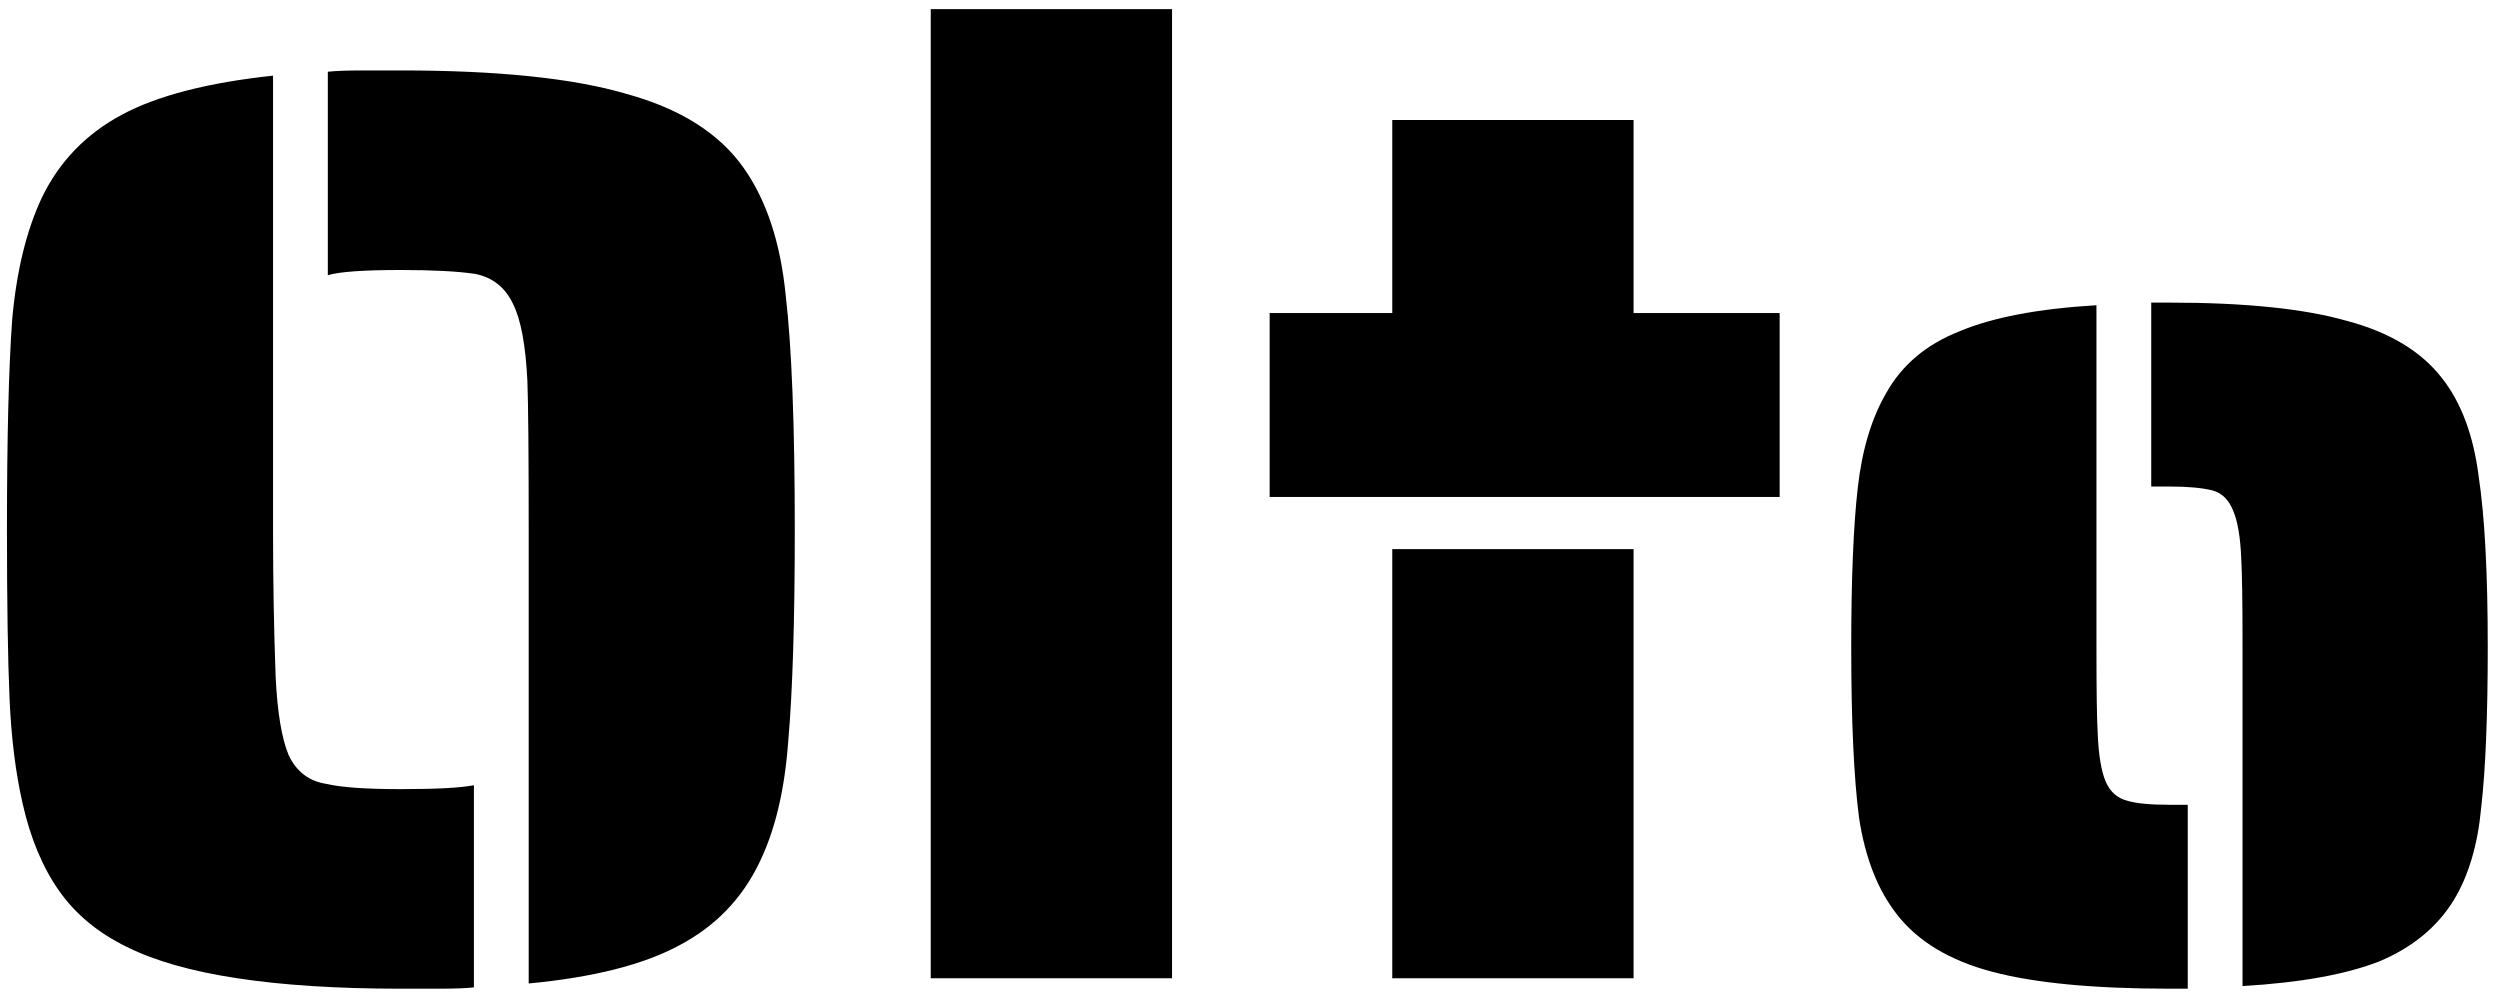
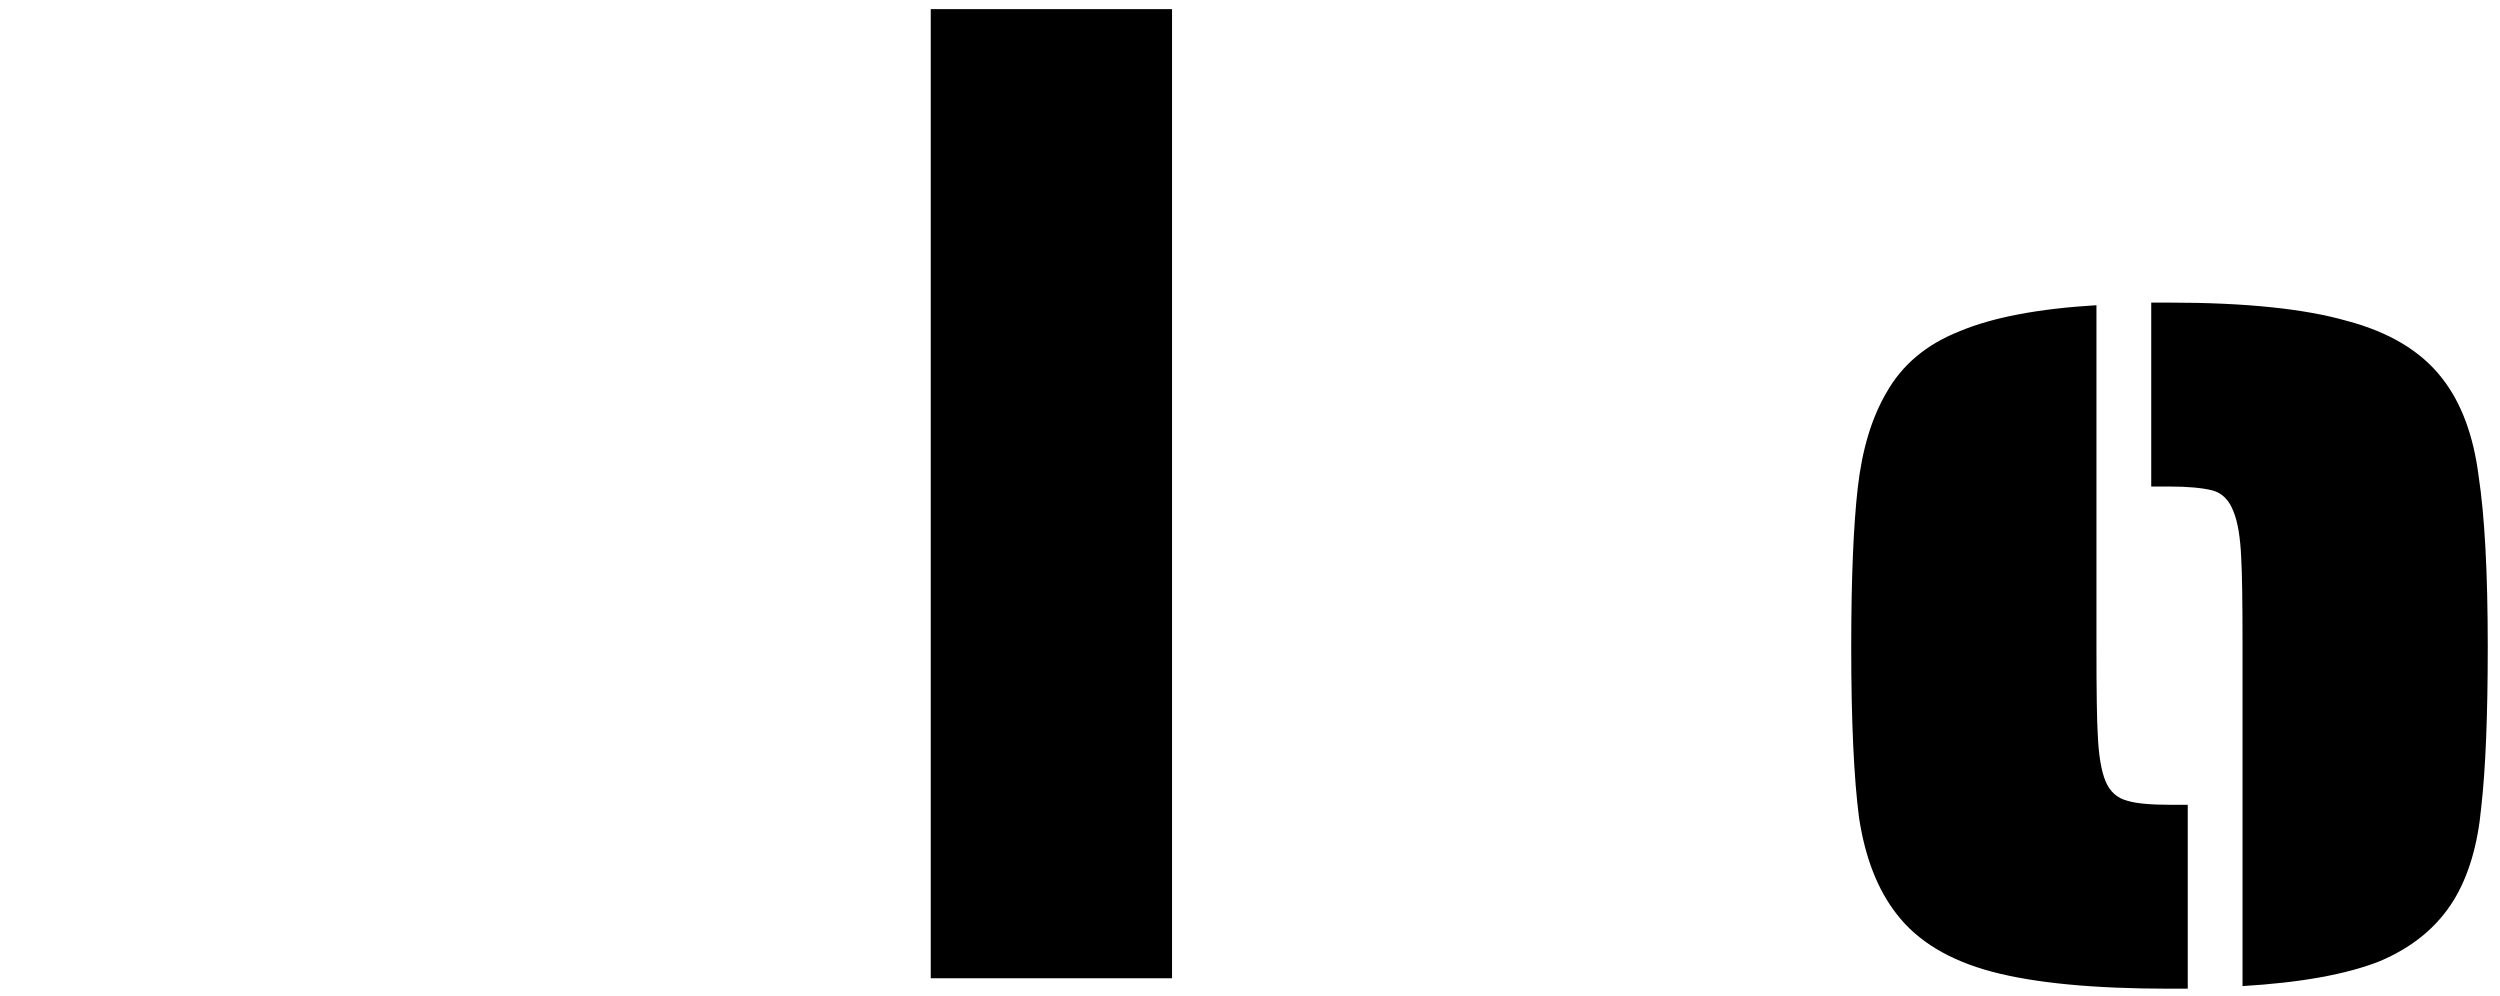
<svg xmlns="http://www.w3.org/2000/svg" width="138" height="55" viewBox="0 0 138 55" fill="none">
-   <path d="M29.184 29.232C29.184 25.056 29.16 22.32 29.112 21.024C29.016 19.056 28.752 17.64 28.32 16.776C27.888 15.864 27.192 15.312 26.232 15.12C25.272 14.976 23.904 14.904 22.128 14.904C20.064 14.904 18.72 15 18.096 15.192V3.96C18.528 3.912 19.176 3.888 20.04 3.888H22.128C27.504 3.888 31.656 4.32 34.584 5.184C37.56 6 39.72 7.368 41.064 9.288C42.312 11.064 43.08 13.392 43.368 16.272C43.704 19.152 43.872 23.472 43.872 29.232C43.872 34.272 43.752 38.16 43.512 40.896C43.32 43.584 42.792 45.816 41.928 47.592C40.968 49.608 39.48 51.144 37.464 52.2C35.496 53.256 32.736 53.952 29.184 54.288V29.232ZM22.128 54.576C15.12 54.576 10.08 53.808 7.008 52.272C5.424 51.504 4.176 50.472 3.264 49.176C2.352 47.88 1.68 46.272 1.248 44.352C0.864 42.672 0.624 40.752 0.528 38.592C0.432 36.384 0.384 33.264 0.384 29.232C0.384 24.192 0.48 20.328 0.672 17.64C0.912 14.952 1.464 12.696 2.328 10.872C3.288 8.904 4.752 7.392 6.72 6.336C8.688 5.28 11.472 4.56 15.072 4.176V29.232C15.072 32.064 15.12 34.776 15.216 37.368C15.312 39.336 15.552 40.776 15.936 41.688C16.368 42.6 17.064 43.128 18.024 43.272C18.84 43.464 20.208 43.56 22.128 43.56C24.096 43.56 25.44 43.488 26.16 43.344V54.504C25.728 54.552 25.08 54.576 24.216 54.576H22.128Z" fill="black" />
  <path d="M51.377 0.504H64.697V54H51.377V0.504Z" fill="black" />
-   <path d="M70.085 17.28H76.853V6.624H90.173V17.28H98.237V27.432H70.085V17.28ZM76.853 30.312H90.173V54H76.853V30.312Z" fill="black" />
  <path d="M123.788 35.712C123.788 33.264 123.764 31.632 123.716 30.816C123.668 29.664 123.524 28.8 123.284 28.224C123.044 27.6 122.66 27.216 122.132 27.072C121.556 26.928 120.764 26.856 119.756 26.856H118.748V16.704H119.756C123.932 16.704 127.196 17.04 129.548 17.712C131.9 18.336 133.652 19.392 134.804 20.88C135.86 22.224 136.532 24.024 136.82 26.28C137.156 28.488 137.324 31.632 137.324 35.712C137.324 39.504 137.204 42.456 136.964 44.568C136.772 46.632 136.268 48.336 135.452 49.68C134.54 51.168 133.172 52.296 131.348 53.064C129.524 53.784 127.004 54.24 123.788 54.432V35.712ZM119.756 54.576C115.58 54.576 112.316 54.264 109.964 53.64C107.612 53.016 105.86 51.96 104.708 50.472C103.652 49.128 102.956 47.352 102.62 45.144C102.332 42.936 102.188 39.792 102.188 35.712C102.188 31.968 102.308 29.04 102.548 26.928C102.788 24.816 103.316 23.064 104.132 21.672C104.996 20.136 106.34 19.008 108.164 18.288C109.988 17.52 112.508 17.04 115.724 16.848V35.712C115.724 38.16 115.748 39.768 115.796 40.536C115.844 41.688 115.988 42.552 116.228 43.128C116.468 43.704 116.876 44.064 117.452 44.208C117.932 44.352 118.7 44.424 119.756 44.424H120.764V54.576H119.756Z" fill="black" />
</svg>